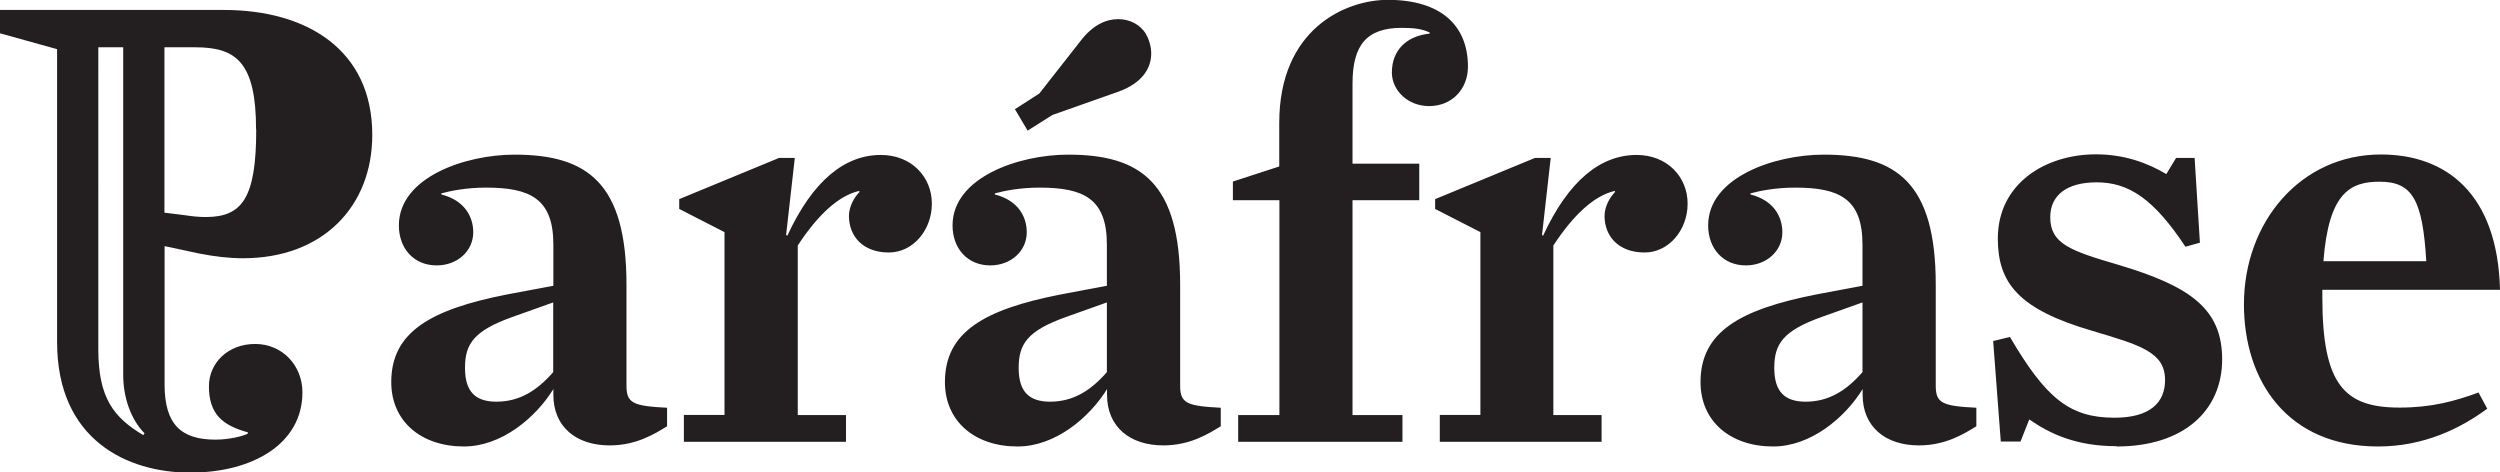
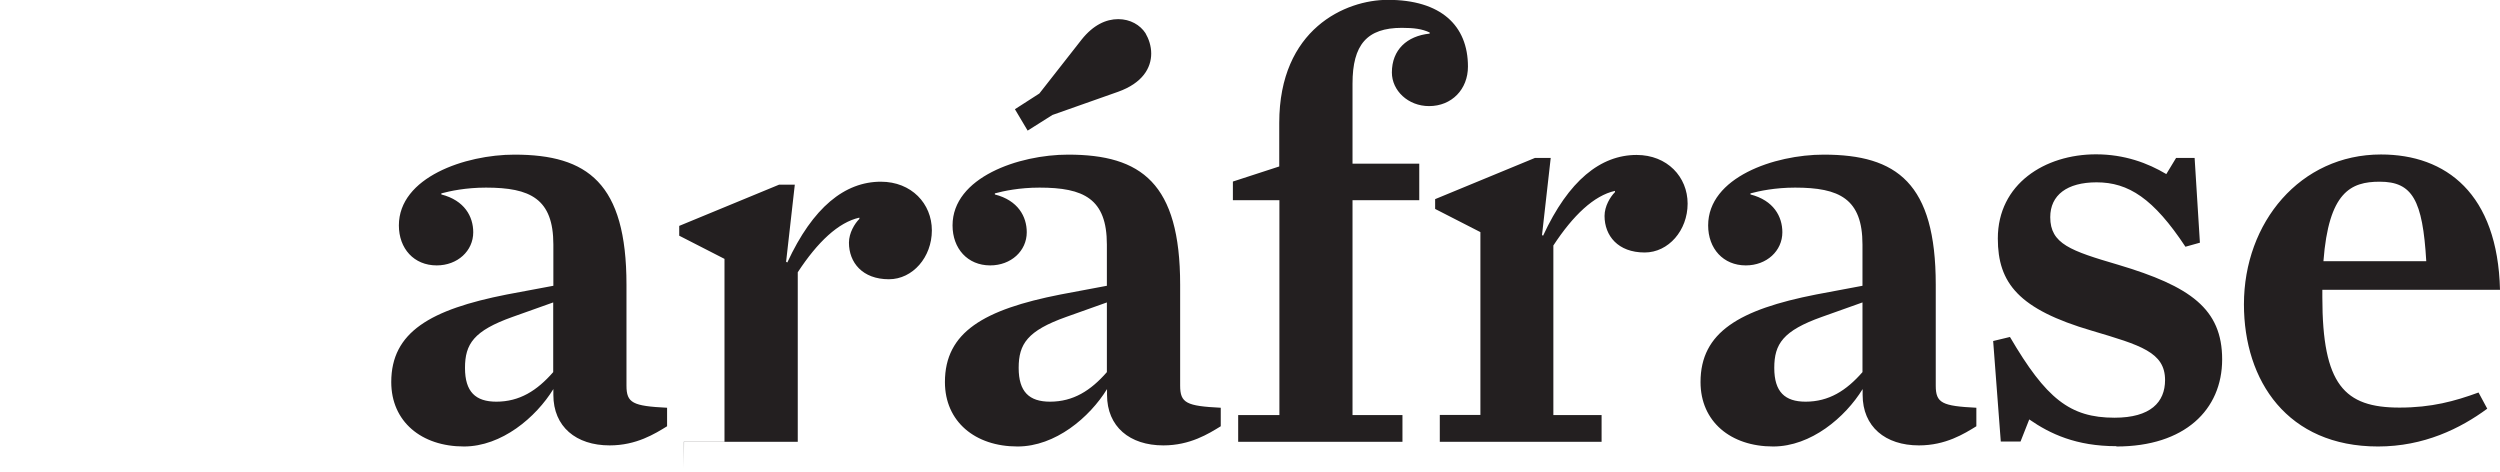
<svg xmlns="http://www.w3.org/2000/svg" id="Layer_2" data-name="Layer 2" viewBox="0 0 160.7 30.37">
  <defs>
    <style>
      .cls-1 {
        fill: #231f20;
      }
    </style>
  </defs>
  <g id="Layer_1-2" data-name="Layer 1">
    <g>
-       <path class="cls-1" d="M16.47,8.32c0,4.41-.9,5.63-3.24,5.63-.43,0-.86-.04-1.37-.12l-1.29-.16V3.04h1.99c2.61,0,3.9.95,3.9,5.28M9.29,27.85l-.08.12c-1.91-1.14-2.89-2.4-2.89-5.52V3.04h1.6v21.07c0,1.46.51,2.88,1.37,3.74M23.93,8.67C23.93,3.16,19.67.64,14.4.64H0v1.5l3.67,1.02v18.83c0,6.3,4.53,8.39,8.55,8.39s7.22-1.85,7.22-5.16c0-1.73-1.29-3.11-3.04-3.11s-2.97,1.22-2.97,2.72c0,1.81.9,2.52,2.5,2.96v.08c-.27.16-1.21.39-2.07.39-2.22,0-3.28-.98-3.28-3.54v-8.9l2.19.47c1.02.2,1.95.31,2.85.31,5.15,0,8.31-3.35,8.31-7.92" />
-       <path class="cls-1" d="M152.97,11.68c2.09,0,2.76,1.16,2.99,5.11h-6.61c.34-4.44,1.75-5.11,3.62-5.11M152.86,28.7c2.95,0,5.3-1.16,7.02-2.43l-.56-1.04c-1.53.56-3.02.97-5.08.97-3.54,0-4.96-1.46-4.96-7.09v-.48h11.42c-.15-6.19-3.47-8.7-7.65-8.7-5.19,0-8.81,4.37-8.81,9.63,0,4.93,2.8,9.14,8.62,9.14M136.05,28.7c4.37,0,6.79-2.35,6.79-5.6s-2.05-4.7-6.68-6.08c-3.06-.9-4.37-1.34-4.37-3.06,0-1.42,1.08-2.24,2.98-2.24,2.05,0,3.66,1.04,5.71,4.14l.93-.26-.34-5.45h-1.19l-.63,1.04c-1.19-.71-2.69-1.27-4.52-1.27-3.28,0-6.31,1.9-6.31,5.41,0,2.87,1.34,4.55,6.05,5.93,3.13.93,4.7,1.38,4.7,3.17,0,1.42-.93,2.42-3.25,2.42-2.87,0-4.4-1.23-6.72-5.19l-1.08.26.49,6.46h1.27l.56-1.42c1.34.93,3.02,1.72,5.6,1.72M116.07,25.82c-1.34,0-2.02-.63-2.02-2.17s.56-2.39,3.06-3.28l2.61-.93v4.48c-1.04,1.19-2.16,1.9-3.66,1.9M113.98,28.7c2.43,0,4.63-1.87,5.75-3.69v.37c0,2.05,1.46,3.25,3.62,3.25,1.72,0,2.91-.75,3.69-1.23v-1.19c-2.2-.11-2.61-.3-2.61-1.42v-6.49c0-6.53-2.5-8.36-7.2-8.36-3.17,0-7.43,1.46-7.43,4.55,0,1.49.97,2.57,2.42,2.57,1.34,0,2.35-.93,2.35-2.13,0-1.01-.56-2.05-2.05-2.43v-.07c.56-.15,1.57-.37,2.87-.37,2.84,0,4.33.71,4.33,3.66v2.65l-2.98.56c-4.93.97-7.43,2.42-7.43,5.63,0,2.54,1.94,4.14,4.66,4.14M92.54,28.4h10.41v-1.72h-3.1v-10.9c1.27-1.94,2.61-3.21,3.96-3.51v.08c-.3.3-.67.9-.67,1.53,0,1.27.86,2.35,2.58,2.35,1.53,0,2.76-1.42,2.76-3.14s-1.31-3.13-3.28-3.13c-2.31,0-4.37,1.64-6.01,5.19l-.07-.04.56-4.96h-1.01l-6.42,2.65v.63l2.91,1.49v11.75h-2.61v1.72ZM79.26,12.87h2.98v13.81h-2.65v1.72h10.56v-1.72h-3.21v-13.81h4.29v-2.35h-4.29v-5.15c0-2.5.93-3.58,3.17-3.58.78,0,1.31.07,1.79.3v.07c-1.46.15-2.43,1.04-2.43,2.5,0,1.16,1.04,2.16,2.39,2.16,1.46,0,2.5-1.08,2.5-2.54,0-2.65-1.75-4.29-5.15-4.29-2.72,0-6.98,1.87-6.98,7.91v2.8l-2.98.97v1.19ZM67.5,25.82c-1.34,0-2.02-.63-2.02-2.17s.56-2.39,3.06-3.28l2.61-.93v4.48c-1.04,1.19-2.16,1.9-3.66,1.9M65.41,28.7c2.43,0,4.63-1.87,5.75-3.69v.37c0,2.05,1.46,3.25,3.62,3.25,1.72,0,2.91-.75,3.69-1.23v-1.19c-2.2-.11-2.61-.3-2.61-1.42v-6.49c0-6.53-2.5-8.36-7.2-8.36-3.17,0-7.43,1.46-7.43,4.55,0,1.49.97,2.57,2.42,2.57,1.34,0,2.35-.93,2.35-2.13,0-1.01-.56-2.05-2.05-2.43v-.07c.56-.15,1.57-.37,2.87-.37,2.84,0,4.33.71,4.33,3.66v2.65l-2.98.56c-4.93.97-7.43,2.42-7.43,5.63,0,2.54,1.94,4.14,4.66,4.14M66.05,8.4l1.6-1.01,4.22-1.49c1.57-.56,2.13-1.53,2.13-2.46,0-.48-.15-.93-.37-1.31-.34-.52-.97-.9-1.75-.9s-1.6.37-2.35,1.31l-2.72,3.47-1.57,1.01.82,1.38ZM43.97,28.4h10.41v-1.72h-3.1v-10.9c1.27-1.94,2.61-3.21,3.96-3.51v.08c-.3.3-.67.9-.67,1.53,0,1.27.86,2.35,2.57,2.35,1.53,0,2.76-1.42,2.76-3.14s-1.31-3.13-3.28-3.13c-2.31,0-4.37,1.64-6.01,5.19l-.08-.04.56-4.96h-1.01l-6.42,2.65v.63l2.91,1.49v11.75h-2.61v1.72ZM31.91,25.82c-1.34,0-2.02-.63-2.02-2.17s.56-2.39,3.06-3.28l2.61-.93v4.48c-1.04,1.19-2.16,1.9-3.66,1.9M29.82,28.7c2.43,0,4.63-1.87,5.75-3.69v.37c0,2.05,1.46,3.25,3.62,3.25,1.72,0,2.91-.75,3.69-1.23v-1.19c-2.2-.11-2.61-.3-2.61-1.42v-6.49c0-6.53-2.5-8.36-7.2-8.36-3.17,0-7.43,1.46-7.43,4.55,0,1.49.97,2.57,2.43,2.57,1.34,0,2.35-.93,2.35-2.13,0-1.01-.56-2.05-2.05-2.43v-.07c.56-.15,1.57-.37,2.87-.37,2.84,0,4.33.71,4.33,3.66v2.65l-2.99.56c-4.92.97-7.43,2.42-7.43,5.63,0,2.54,1.94,4.14,4.67,4.14" />
+       <path class="cls-1" d="M152.97,11.68c2.09,0,2.76,1.16,2.99,5.11h-6.61c.34-4.44,1.75-5.11,3.62-5.11M152.86,28.7c2.95,0,5.3-1.16,7.02-2.43l-.56-1.04c-1.53.56-3.02.97-5.08.97-3.54,0-4.96-1.46-4.96-7.09v-.48h11.42c-.15-6.19-3.47-8.7-7.65-8.7-5.19,0-8.81,4.37-8.81,9.63,0,4.93,2.8,9.14,8.62,9.14M136.05,28.7c4.37,0,6.79-2.35,6.79-5.6s-2.05-4.7-6.68-6.08c-3.06-.9-4.37-1.34-4.37-3.06,0-1.42,1.08-2.24,2.98-2.24,2.05,0,3.66,1.04,5.71,4.14l.93-.26-.34-5.45h-1.19l-.63,1.04c-1.19-.71-2.69-1.27-4.52-1.27-3.28,0-6.31,1.9-6.31,5.41,0,2.87,1.34,4.55,6.05,5.93,3.13.93,4.7,1.38,4.7,3.17,0,1.42-.93,2.42-3.25,2.42-2.87,0-4.4-1.23-6.72-5.19l-1.08.26.49,6.46h1.27l.56-1.42c1.34.93,3.02,1.72,5.6,1.72M116.07,25.82c-1.34,0-2.02-.63-2.02-2.17s.56-2.39,3.06-3.28l2.61-.93v4.48c-1.04,1.19-2.16,1.9-3.66,1.9M113.98,28.7c2.43,0,4.63-1.87,5.75-3.69v.37c0,2.05,1.46,3.25,3.62,3.25,1.72,0,2.91-.75,3.69-1.23v-1.19c-2.2-.11-2.61-.3-2.61-1.42v-6.49c0-6.53-2.5-8.36-7.2-8.36-3.17,0-7.43,1.46-7.43,4.55,0,1.49.97,2.57,2.42,2.57,1.34,0,2.35-.93,2.35-2.13,0-1.01-.56-2.05-2.05-2.43v-.07c.56-.15,1.57-.37,2.87-.37,2.84,0,4.33.71,4.33,3.66v2.65l-2.98.56c-4.93.97-7.43,2.42-7.43,5.63,0,2.54,1.94,4.14,4.66,4.14M92.54,28.4h10.41v-1.72h-3.1v-10.9c1.27-1.94,2.61-3.21,3.96-3.51v.08c-.3.3-.67.9-.67,1.53,0,1.27.86,2.35,2.58,2.35,1.53,0,2.76-1.42,2.76-3.14s-1.31-3.13-3.28-3.13c-2.31,0-4.37,1.64-6.01,5.19l-.07-.04.56-4.96h-1.01l-6.42,2.65v.63l2.91,1.49v11.75h-2.61v1.72ZM79.26,12.87h2.98v13.81h-2.65v1.72h10.56v-1.72h-3.21v-13.81h4.29v-2.35h-4.29v-5.15c0-2.5.93-3.58,3.17-3.58.78,0,1.31.07,1.79.3v.07c-1.46.15-2.43,1.04-2.43,2.5,0,1.16,1.04,2.16,2.39,2.16,1.46,0,2.5-1.08,2.5-2.54,0-2.65-1.75-4.29-5.15-4.29-2.72,0-6.98,1.87-6.98,7.91v2.8l-2.98.97v1.19ZM67.5,25.82c-1.34,0-2.02-.63-2.02-2.17s.56-2.39,3.06-3.28l2.61-.93v4.48c-1.04,1.19-2.16,1.9-3.66,1.9M65.41,28.7c2.43,0,4.63-1.87,5.75-3.69v.37c0,2.05,1.46,3.25,3.62,3.25,1.72,0,2.91-.75,3.69-1.23v-1.19c-2.2-.11-2.61-.3-2.61-1.42v-6.49c0-6.53-2.5-8.36-7.2-8.36-3.17,0-7.43,1.46-7.43,4.55,0,1.49.97,2.57,2.42,2.57,1.34,0,2.35-.93,2.35-2.13,0-1.01-.56-2.05-2.05-2.43v-.07c.56-.15,1.57-.37,2.87-.37,2.84,0,4.33.71,4.33,3.66v2.65l-2.98.56c-4.93.97-7.43,2.42-7.43,5.63,0,2.54,1.94,4.14,4.66,4.14M66.05,8.4l1.6-1.01,4.22-1.49c1.57-.56,2.13-1.53,2.13-2.46,0-.48-.15-.93-.37-1.31-.34-.52-.97-.9-1.75-.9s-1.6.37-2.35,1.31l-2.72,3.47-1.57,1.01.82,1.38ZM43.97,28.4h10.41h-3.1v-10.9c1.27-1.94,2.61-3.21,3.96-3.51v.08c-.3.3-.67.9-.67,1.53,0,1.27.86,2.35,2.57,2.35,1.53,0,2.76-1.42,2.76-3.14s-1.31-3.13-3.28-3.13c-2.31,0-4.37,1.64-6.01,5.19l-.08-.04.56-4.96h-1.01l-6.42,2.65v.63l2.91,1.49v11.75h-2.61v1.72ZM31.91,25.82c-1.34,0-2.02-.63-2.02-2.17s.56-2.39,3.06-3.28l2.61-.93v4.48c-1.04,1.19-2.16,1.9-3.66,1.9M29.82,28.7c2.43,0,4.63-1.87,5.75-3.69v.37c0,2.05,1.46,3.25,3.62,3.25,1.72,0,2.91-.75,3.69-1.23v-1.19c-2.2-.11-2.61-.3-2.61-1.42v-6.49c0-6.53-2.5-8.36-7.2-8.36-3.17,0-7.43,1.46-7.43,4.55,0,1.49.97,2.57,2.43,2.57,1.34,0,2.35-.93,2.35-2.13,0-1.01-.56-2.05-2.05-2.43v-.07c.56-.15,1.57-.37,2.87-.37,2.84,0,4.33.71,4.33,3.66v2.65l-2.99.56c-4.92.97-7.43,2.42-7.43,5.63,0,2.54,1.94,4.14,4.67,4.14" />
    </g>
  </g>
</svg>